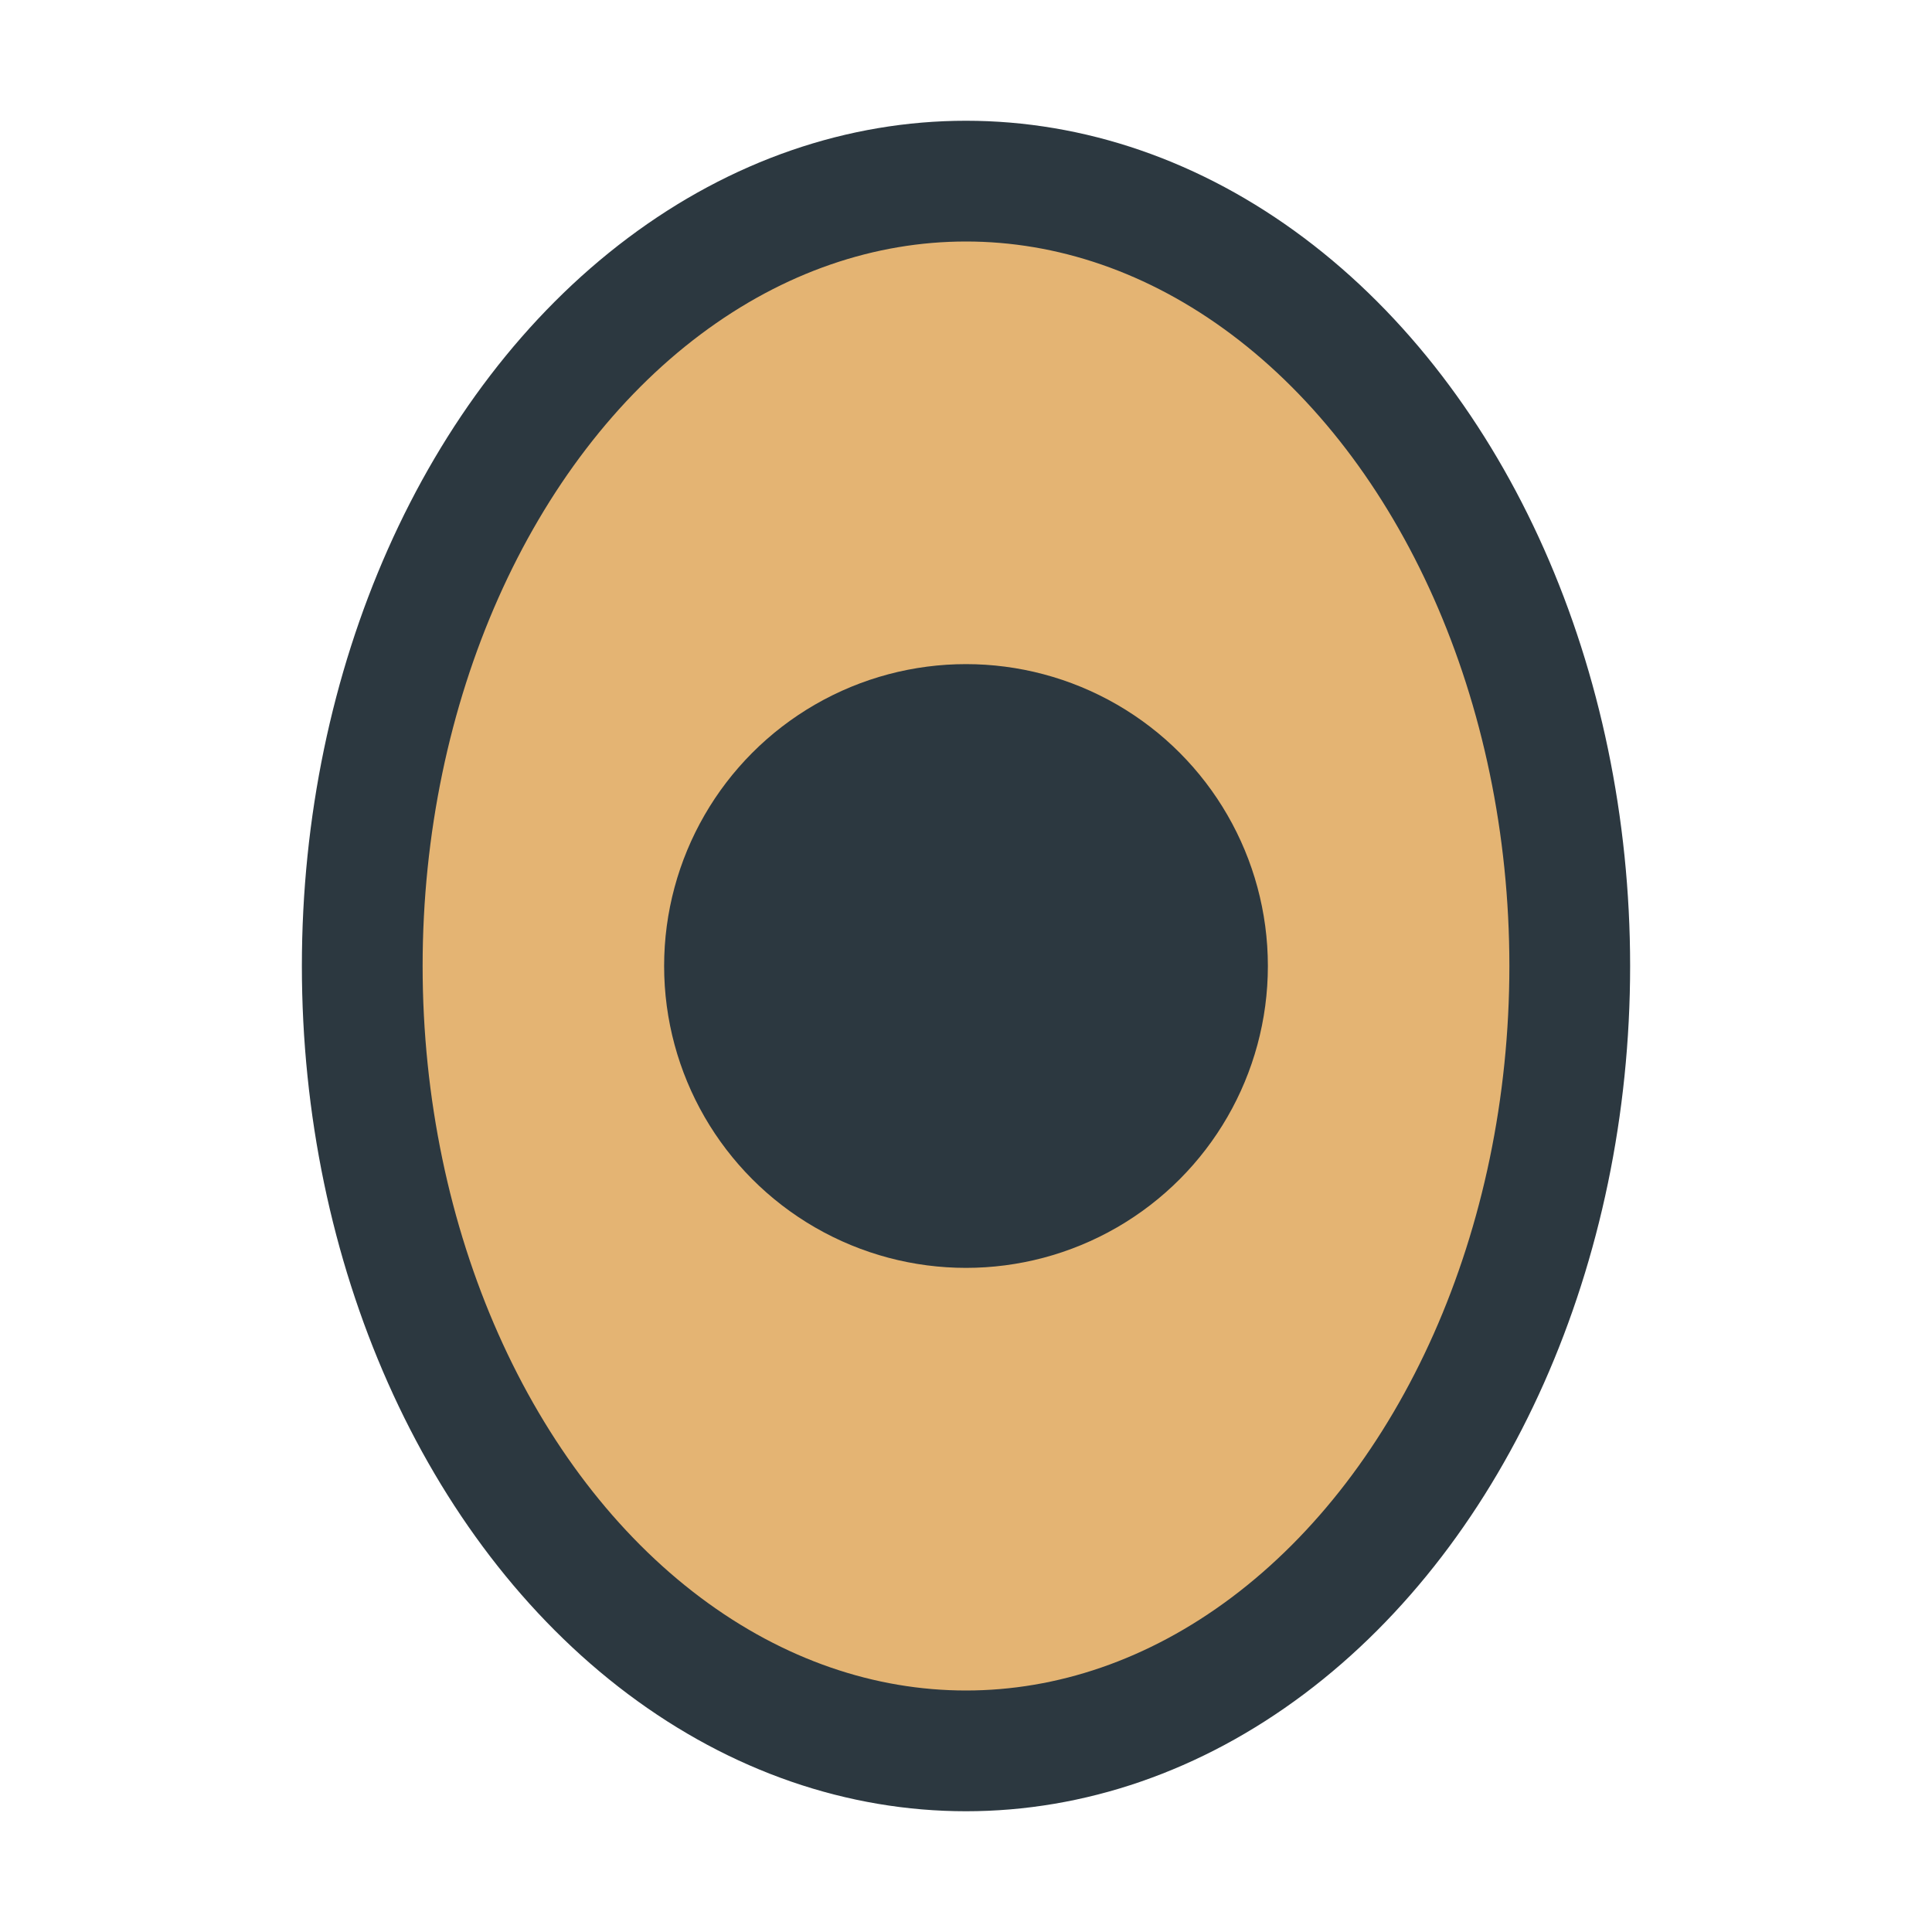
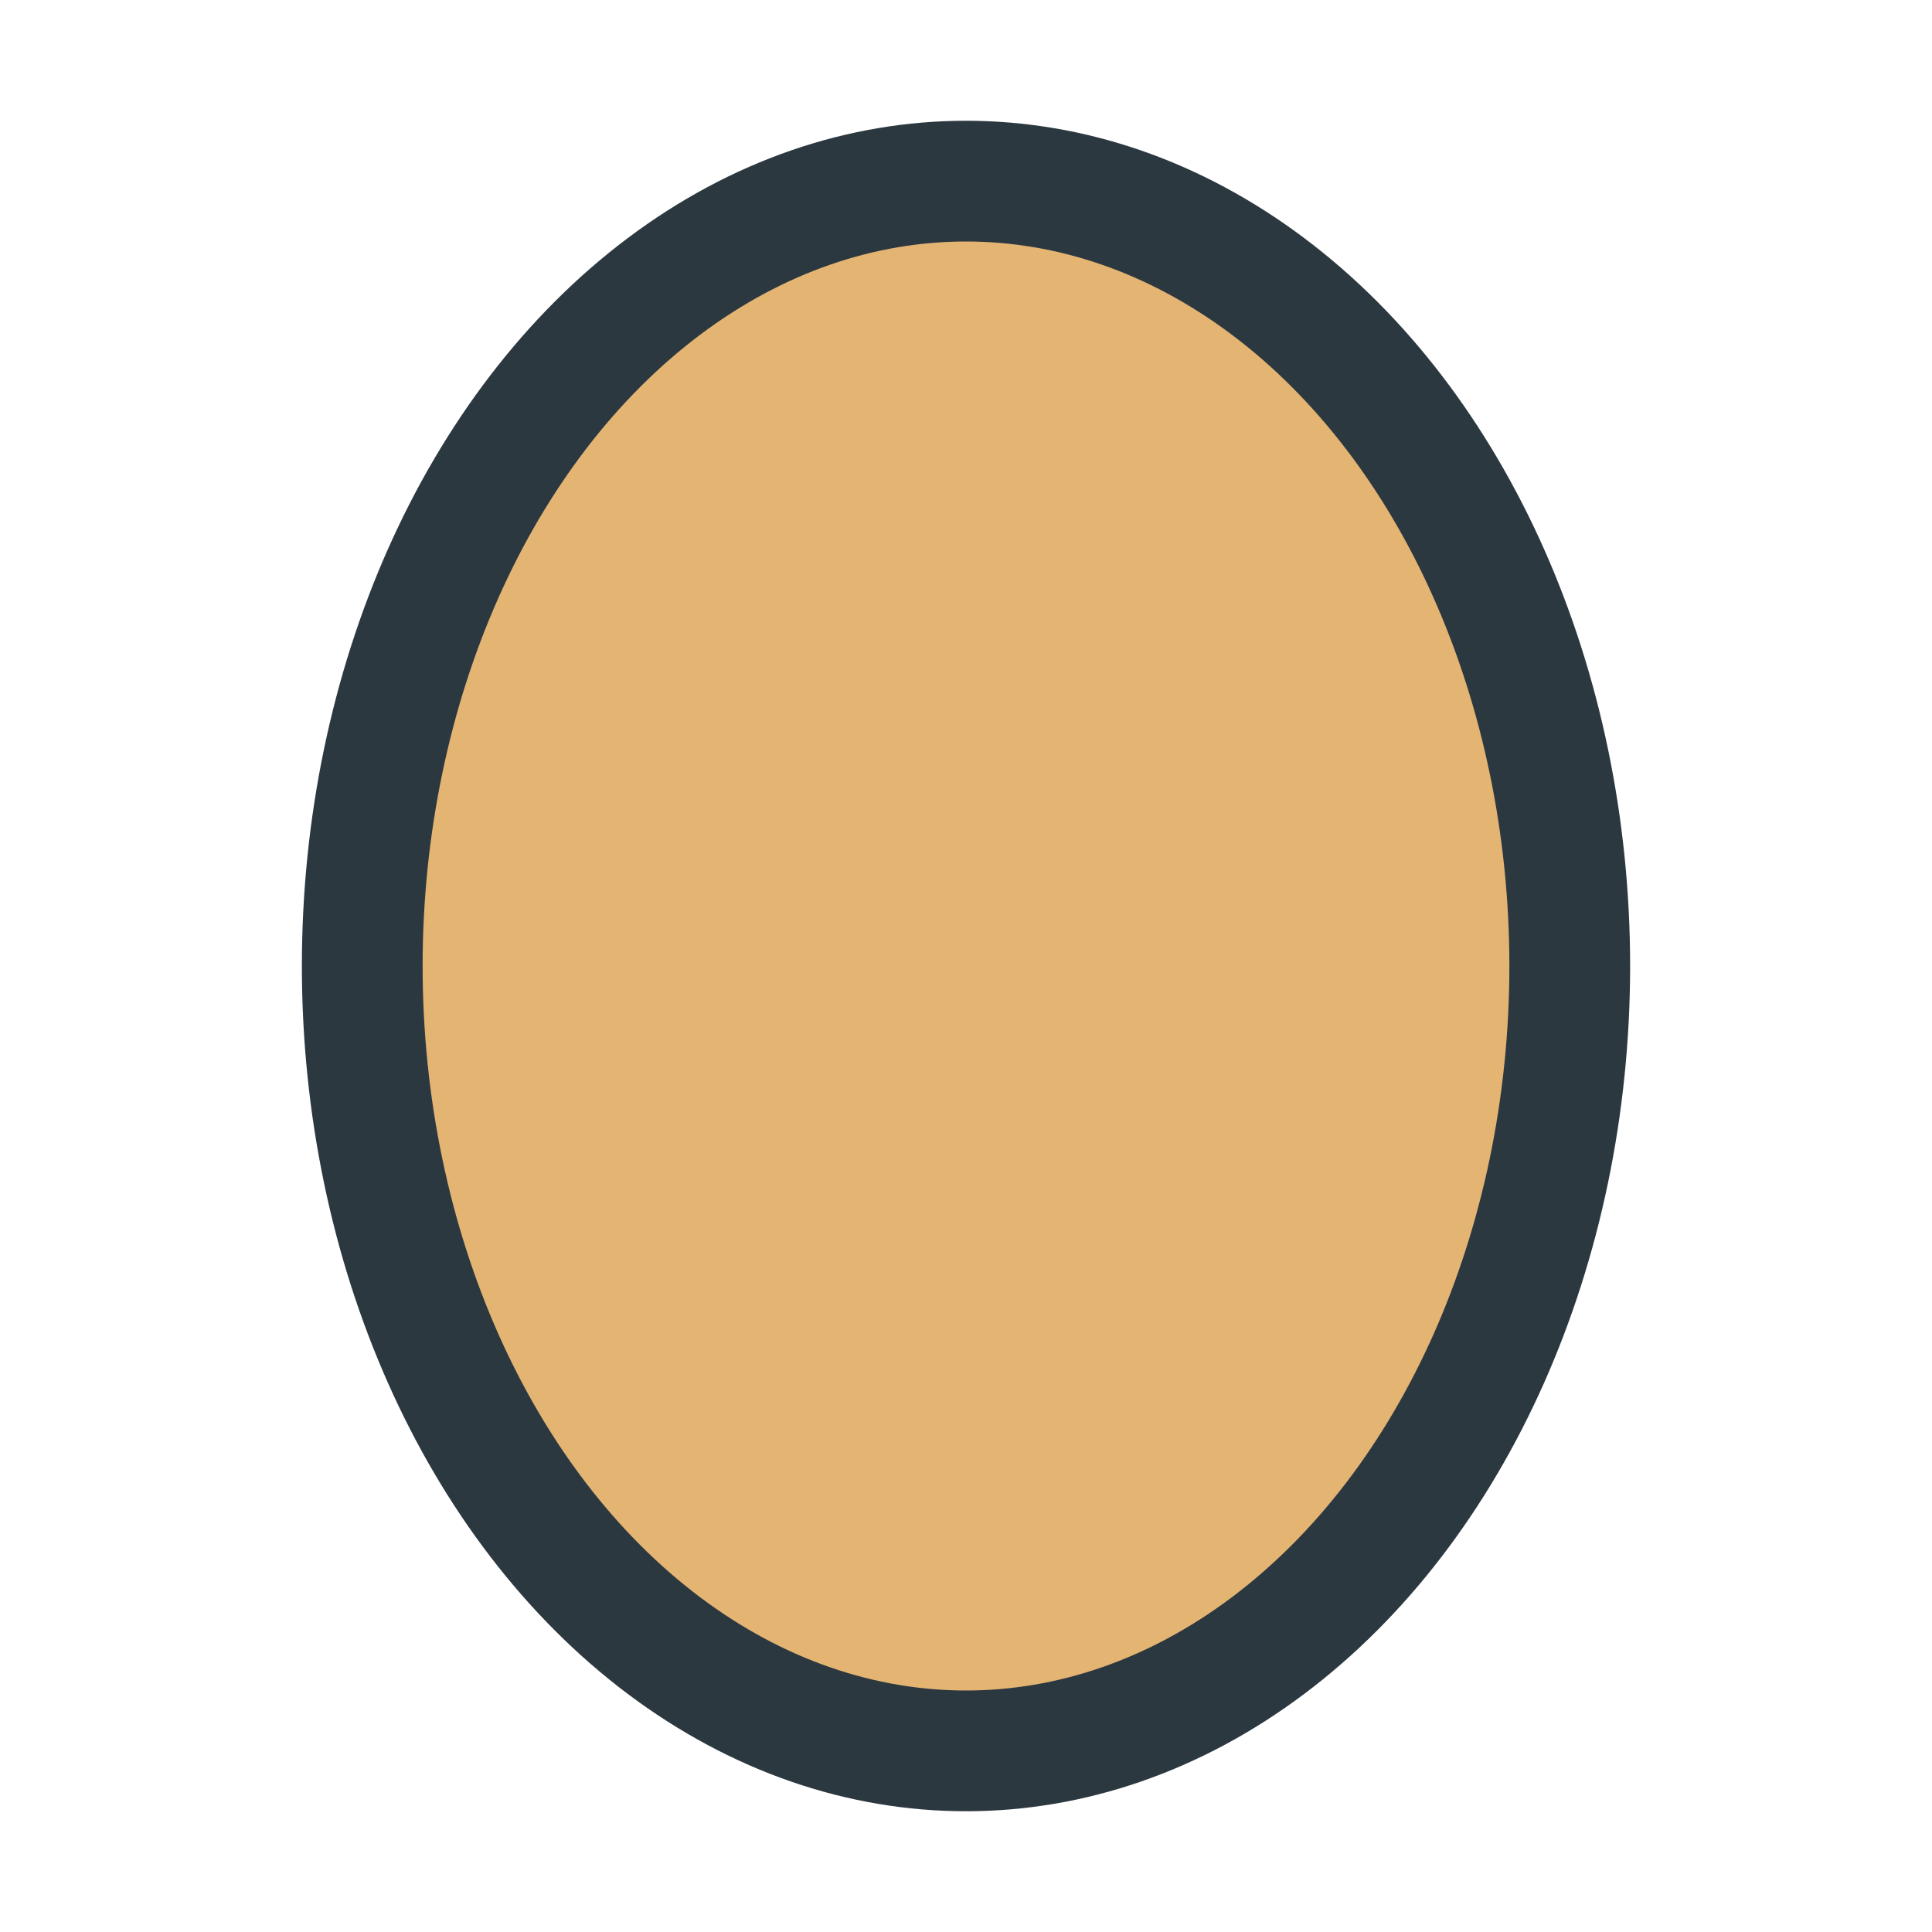
<svg xmlns="http://www.w3.org/2000/svg" width="32" height="32" viewBox="0 0 32 32">
  <ellipse cx="16" cy="16" rx="10" ry="13" fill="#E4B473" stroke="#2C3840" stroke-width="2" />
-   <circle cx="16" cy="16" r="5" fill="#2C3840" />
</svg>